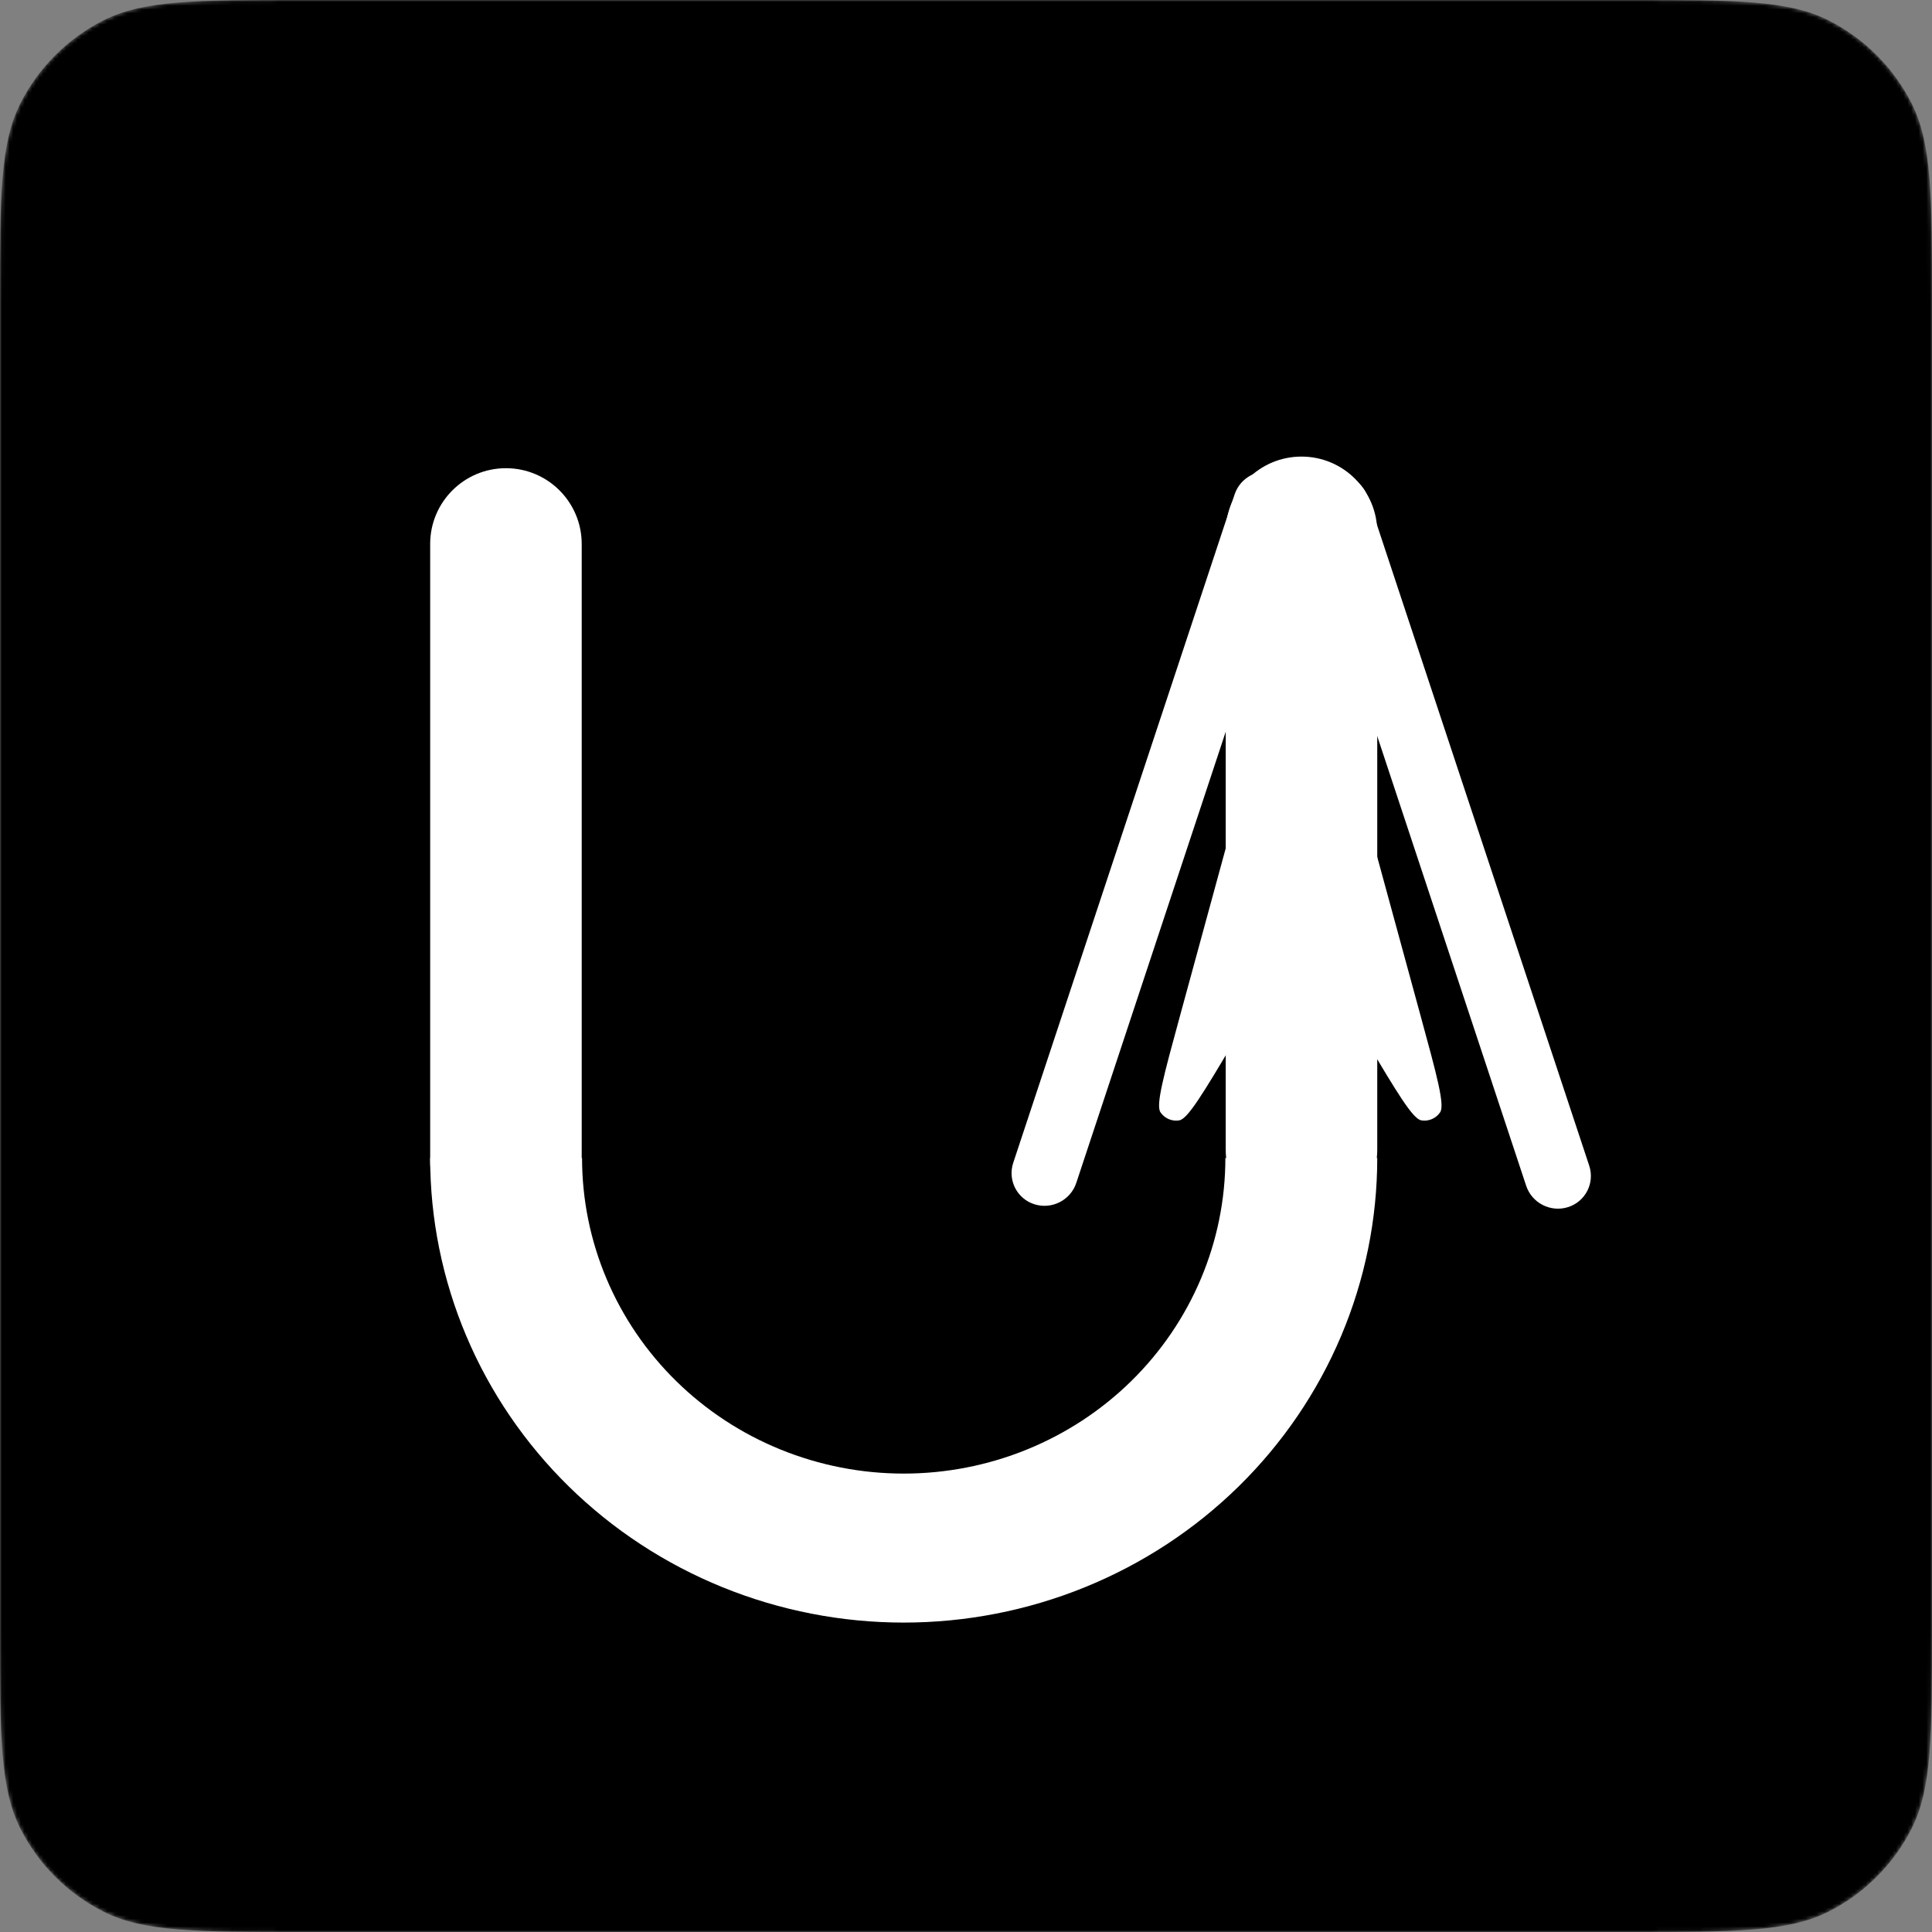
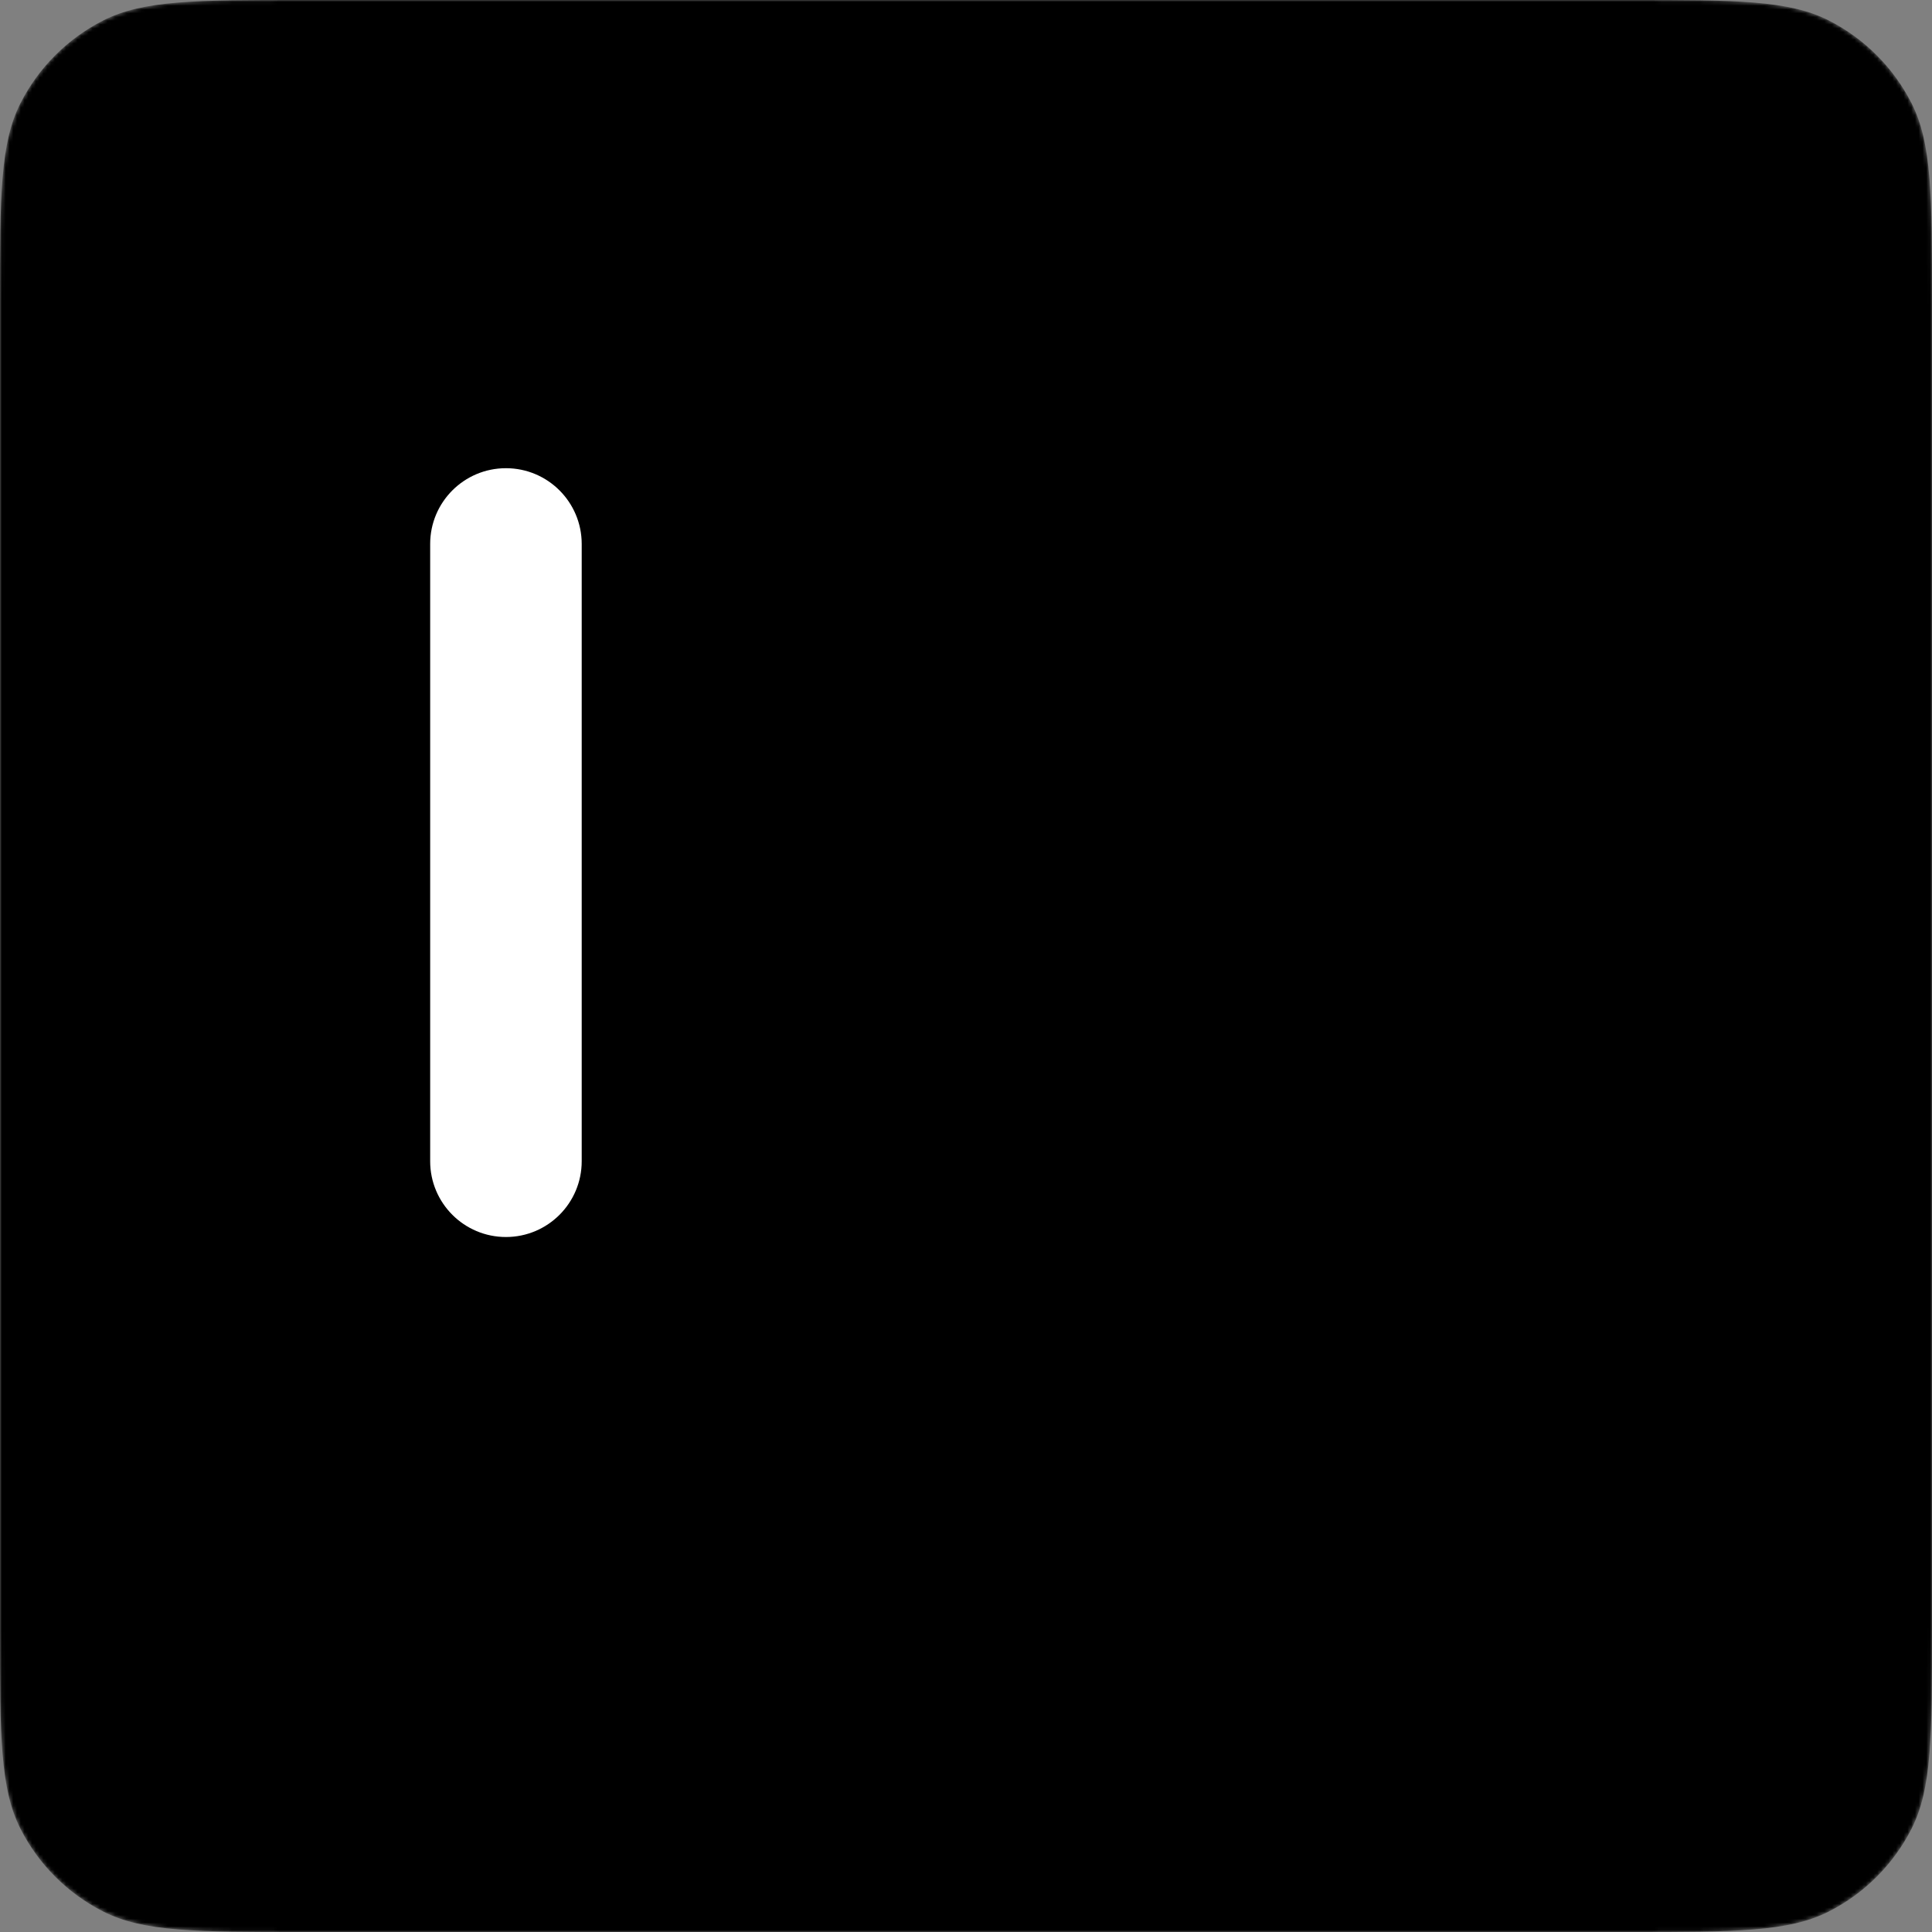
<svg xmlns="http://www.w3.org/2000/svg" width="512" height="512" viewBox="0 0 512 512" fill="none">
  <rect x="0" y="0" width="512" height="512" fill="#808080" stroke="none" />
  <mask id="mask0_18_51" style="mask-type:alpha" maskUnits="userSpaceOnUse" x="0" y="0" width="512" height="512">
    <path d="M0 80C0 51.997 0 37.996 5.45 27.3C10.243 17.892 17.892 10.243 27.3 5.45C37.996 0 51.997 0 80 0H432C460.003 0 474.004 0 484.7 5.45C494.108 10.243 501.757 17.892 506.55 27.3C512 37.996 512 51.997 512 80V432C512 460.003 512 474.004 506.55 484.7C501.757 494.108 494.108 501.757 484.7 506.55C474.004 512 460.003 512 432 512H80C51.997 512 37.996 512 27.3 506.55C17.892 501.757 10.243 494.108 5.45 484.7C0 474.004 0 460.003 0 432V80Z" fill="black" />
  </mask>
  <g mask="url(#mask0_18_51)">
    <path d="M0 80C0 51.997 0 37.996 5.45 27.3C10.243 17.892 17.892 10.243 27.3 5.45C37.996 0 51.997 0 80 0H432C460.003 0 474.004 0 484.7 5.45C494.108 10.243 501.757 17.892 506.55 27.3C512 37.996 512 51.997 512 80V432C512 460.003 512 474.004 506.55 484.7C501.757 494.108 494.108 501.757 484.7 506.55C474.004 512 460.003 512 432 512H80C51.997 512 37.996 512 27.3 506.55C17.892 501.757 10.243 494.108 5.45 484.7C0 474.004 0 460.003 0 432V80Z" fill="black" />
-     <path d="M336.876 180.671C339.167 172.275 340.313 168.076 342.102 167.048C343.645 166.161 345.543 166.161 347.086 167.048C348.874 168.076 350.02 172.275 352.311 180.671L376.546 269.47C380.805 285.073 382.934 292.874 381.647 294.776C380.545 296.406 378.589 297.238 376.651 296.902C374.388 296.509 370.245 289.565 361.958 275.675L351.464 258.085C349.199 254.29 348.067 252.392 346.601 251.749C345.322 251.188 343.866 251.188 342.586 251.749C341.12 252.392 339.988 254.29 337.723 258.085L327.229 275.675C318.942 289.565 314.799 296.509 312.537 296.902C310.598 297.238 308.642 296.407 307.54 294.777C306.254 292.874 308.383 285.073 312.641 269.47L336.876 180.671Z" fill="white" />
-     <path d="M364.986 306.892C364.986 323.059 361.74 339.067 355.434 354.004C349.127 368.94 339.883 382.511 328.23 393.943C316.577 405.374 302.743 414.442 287.517 420.629C272.292 426.816 255.973 430 239.493 430C223.013 430 206.695 426.816 191.469 420.629C176.243 414.442 162.409 405.374 150.756 393.943C139.103 382.511 129.859 368.94 123.553 354.004C117.246 339.067 114 323.059 114 306.892L154.25 306.892C154.25 317.874 156.455 328.748 160.739 338.893C165.023 349.039 171.302 358.257 179.217 366.022C187.133 373.787 196.53 379.947 206.872 384.149C217.214 388.352 228.299 390.515 239.493 390.515C250.687 390.515 261.772 388.352 272.114 384.149C282.456 379.947 291.853 373.787 299.769 366.022C307.685 358.257 313.963 349.039 318.247 338.893C322.531 328.748 324.736 317.874 324.736 306.892H364.986Z" fill="white" />
    <path d="M114 144.157C114 133.067 122.99 124.078 134.079 124.078V124.078C145.168 124.078 154.158 133.067 154.158 144.157V307.742C154.158 318.831 145.168 327.821 134.079 327.821V327.821C122.99 327.821 114 318.831 114 307.742V144.157Z" fill="white" />
-     <path d="M324.828 141.079C324.828 129.99 333.818 121 344.907 121V121C355.997 121 364.986 129.99 364.986 141.079V304.664C364.986 315.753 355.997 324.743 344.907 324.743V324.743C333.818 324.743 324.828 315.753 324.828 304.664V141.079Z" fill="white" />
-     <path d="M327.185 131.029C328.708 126.432 333.683 123.897 338.297 125.368V125.368C342.911 126.839 345.417 131.758 343.894 136.355L285.228 313.478C283.706 318.075 278.731 320.61 274.117 319.139V319.139C269.503 317.668 266.997 312.749 268.519 308.152L327.185 131.029Z" fill="white" />
-     <path d="M345.782 137.11C344.259 132.513 346.765 127.594 351.38 126.124V126.124C355.994 124.653 360.968 127.187 362.491 131.785L421.157 308.908C422.68 313.505 420.174 318.424 415.56 319.895V319.895C410.946 321.365 405.971 318.831 404.448 314.234L345.782 137.11Z" fill="white" />
  </g>
</svg>